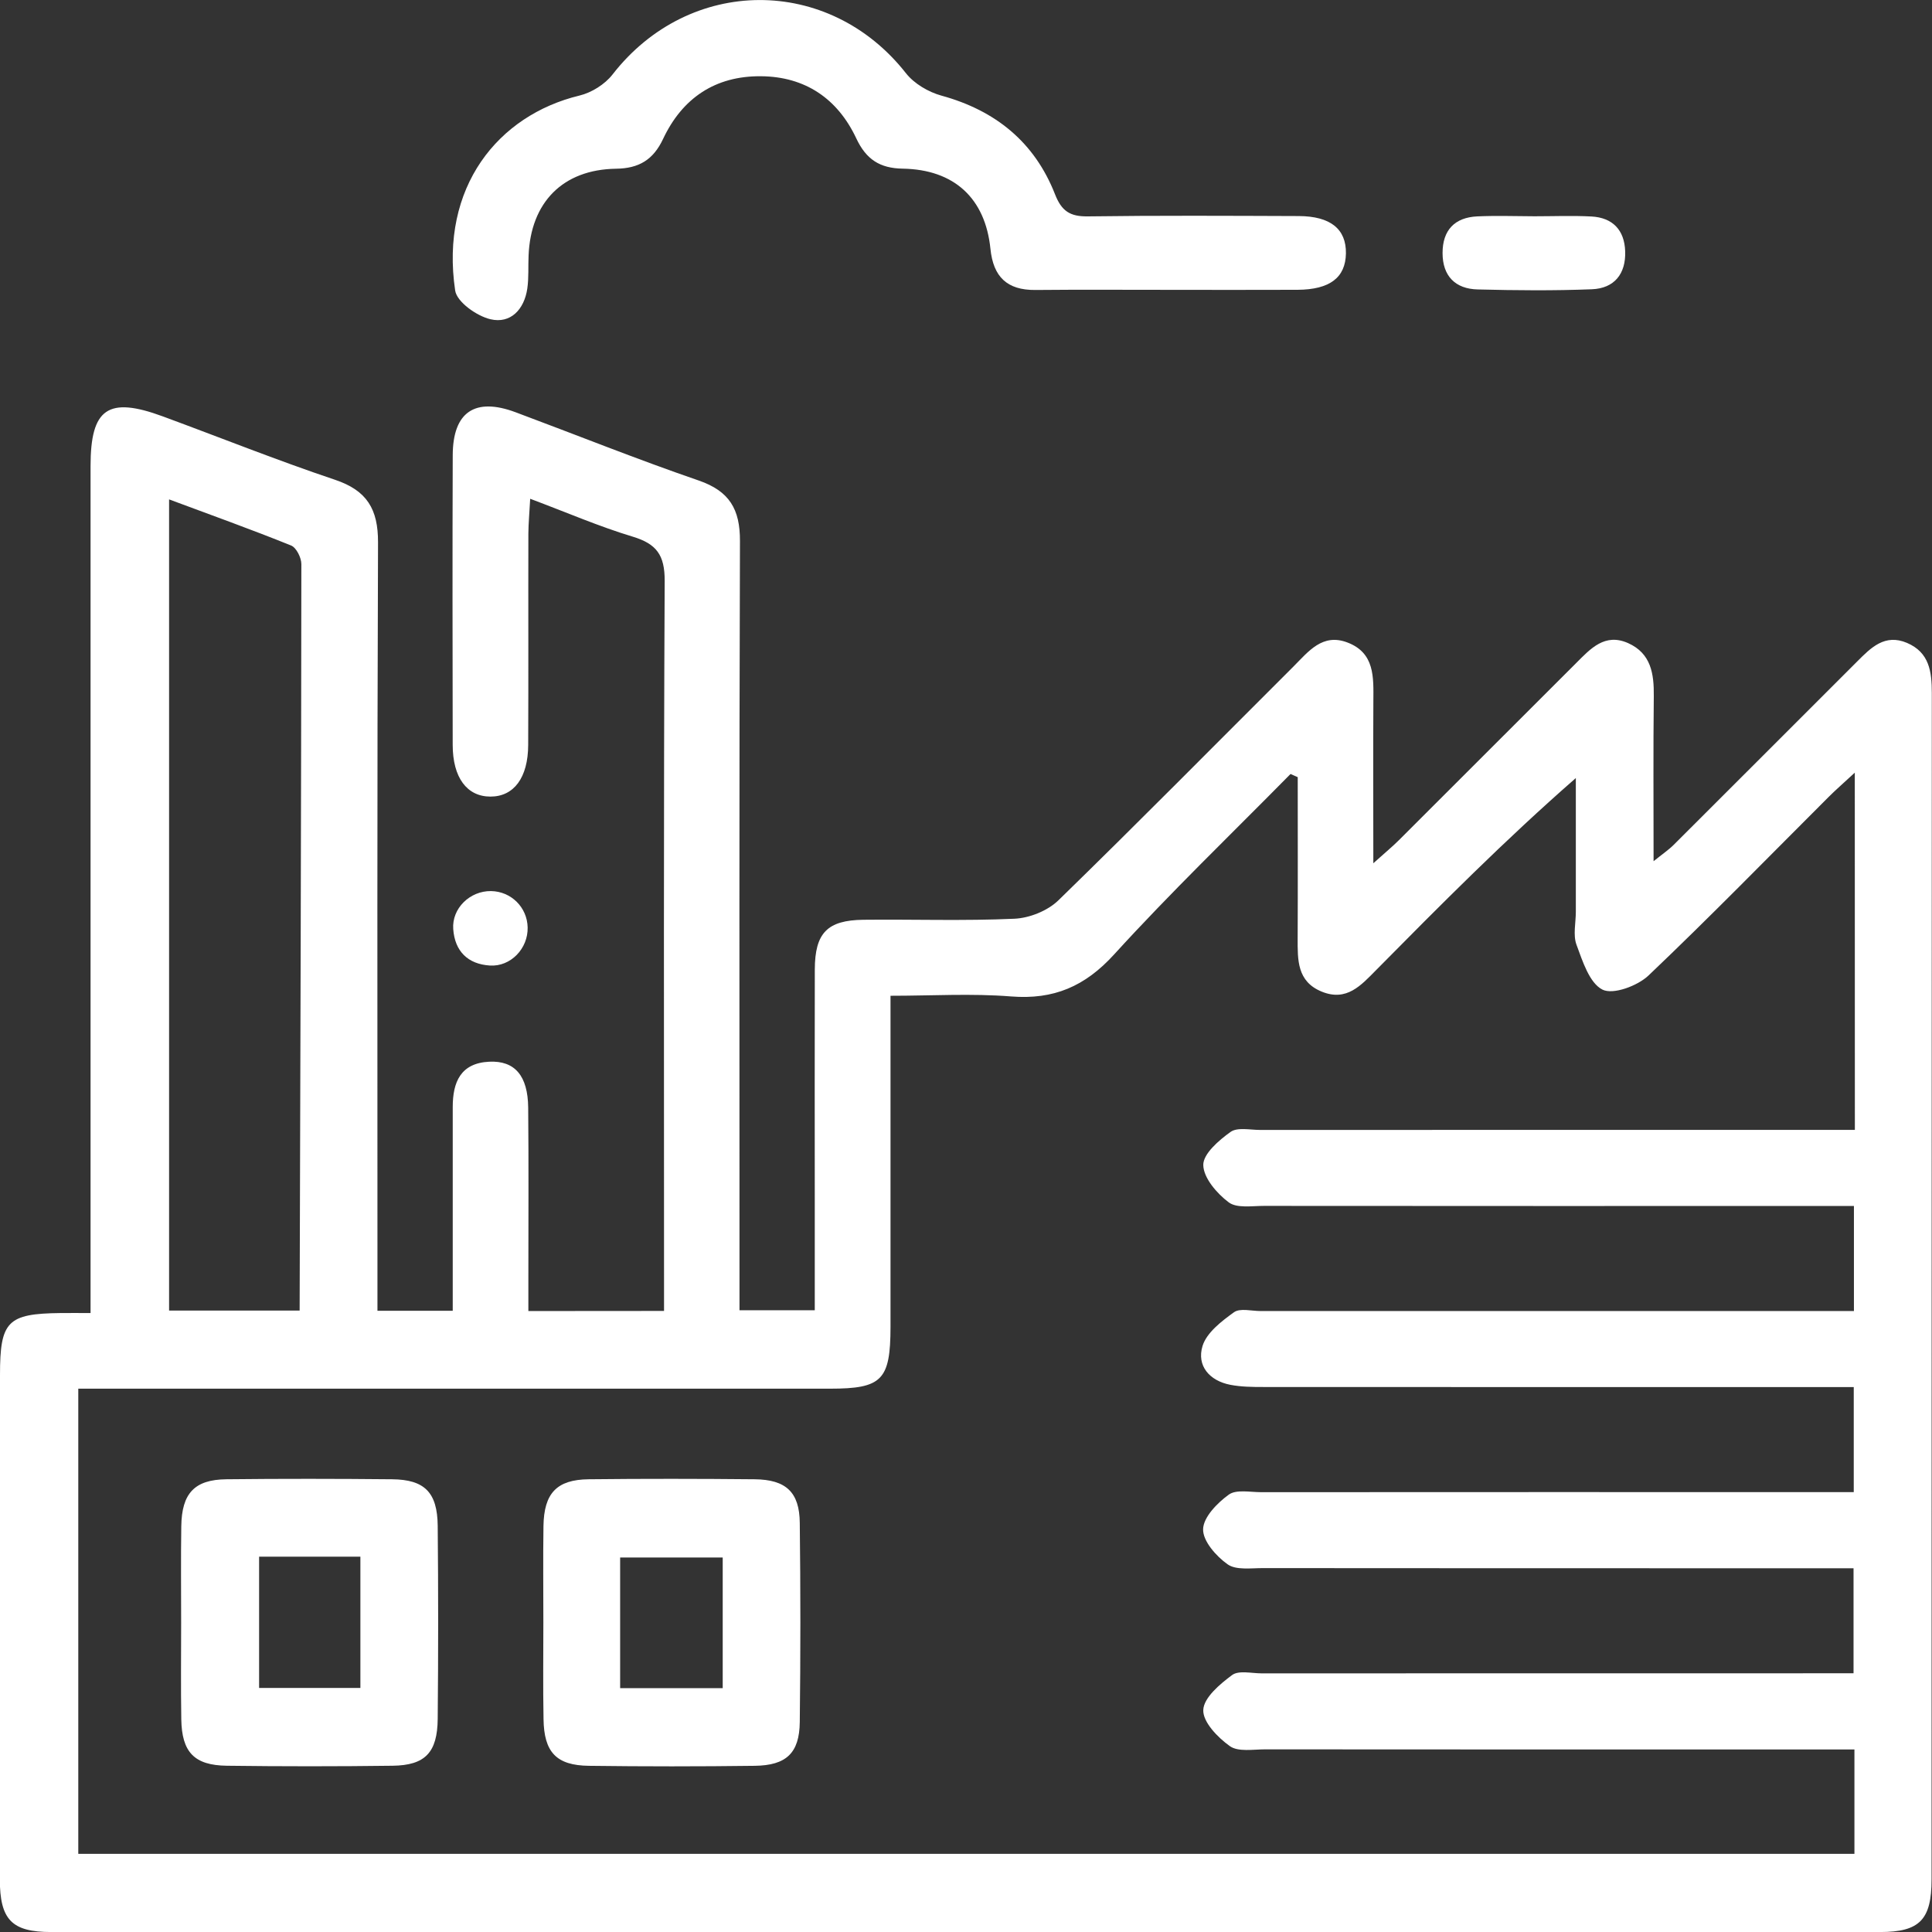
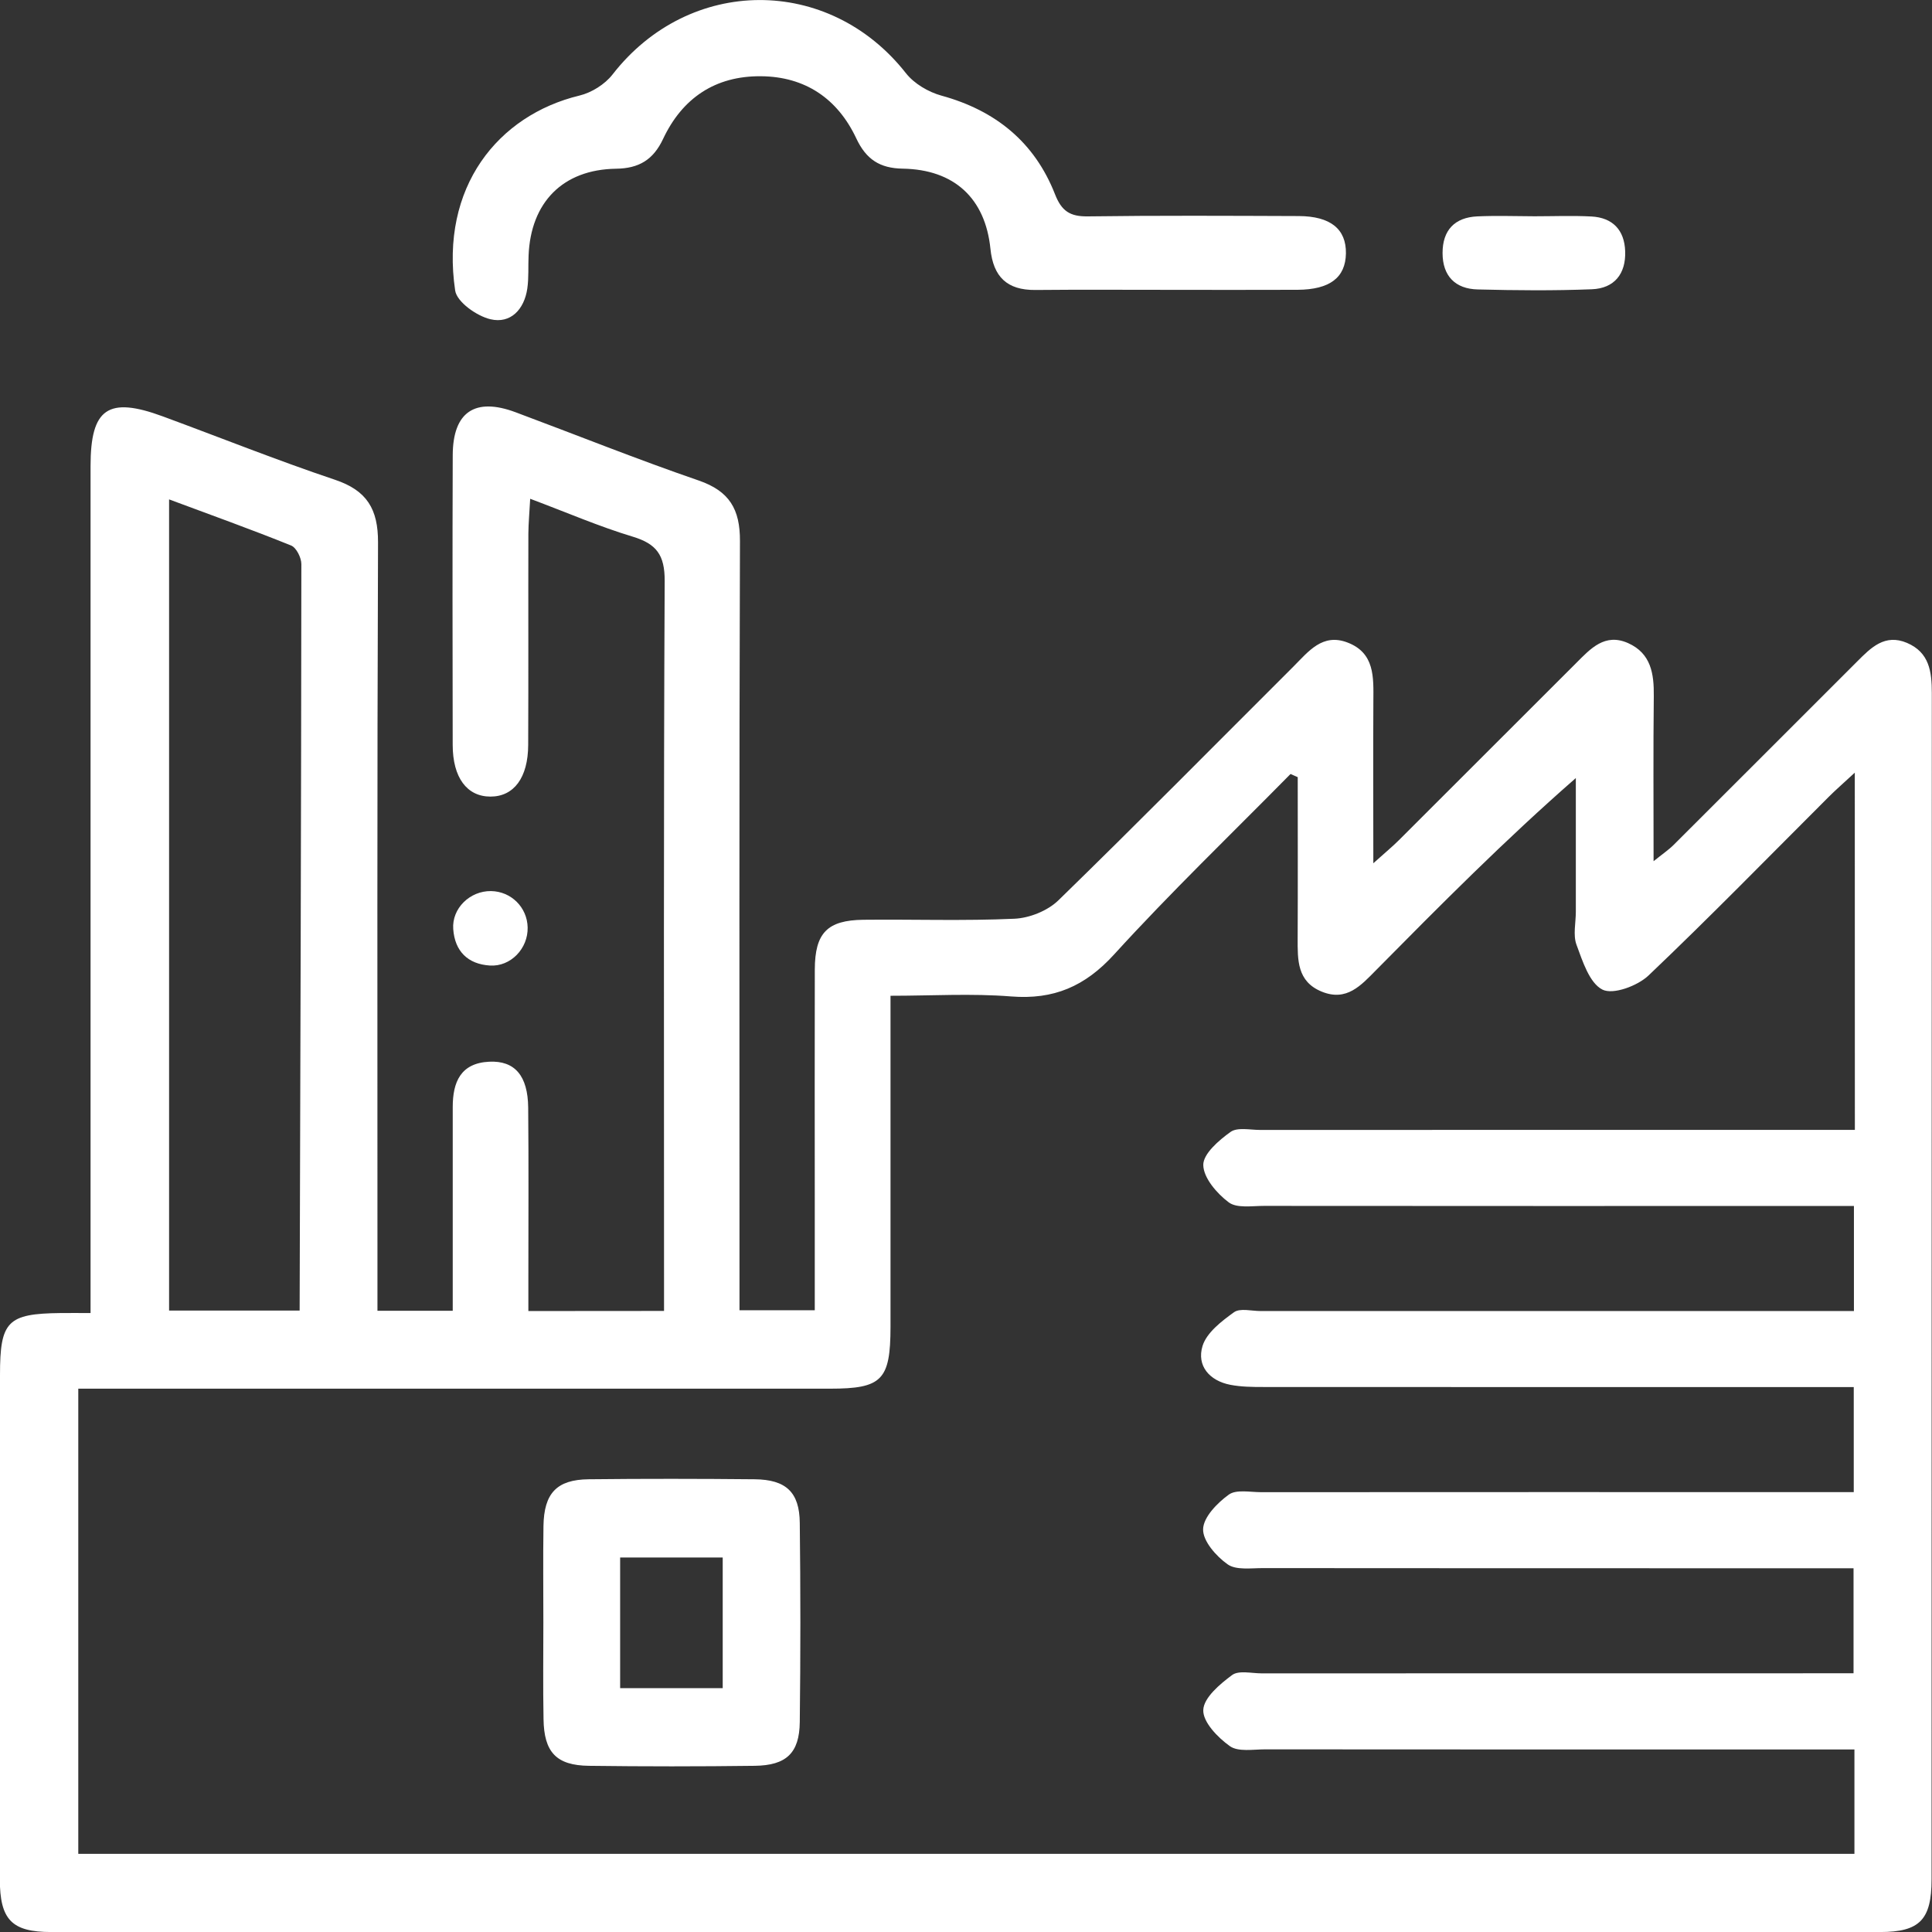
<svg xmlns="http://www.w3.org/2000/svg" width="54" height="54" viewBox="0 0 54 54" fill="none">
  <rect x="0" y="0" width="54" height="54" fill="#333333" stroke="none" />
  <g clip-path="url(#clip0_18_869)">
    <path d="M18.56 36.641C18.56 36.28 18.56 36.001 18.56 35.725C18.56 29.228 18.546 22.733 18.578 16.236C18.581 15.511 18.349 15.2 17.682 14.999C16.749 14.717 15.85 14.328 14.819 13.941C14.799 14.329 14.77 14.621 14.768 14.915C14.763 16.884 14.772 18.852 14.763 20.821C14.76 21.739 14.362 22.265 13.709 22.265C13.051 22.265 12.654 21.734 12.653 20.821C12.649 18.121 12.644 15.421 12.654 12.723C12.658 11.515 13.274 11.1 14.407 11.521C16.115 12.158 17.807 12.838 19.528 13.43C20.389 13.727 20.686 14.233 20.682 15.124C20.659 21.901 20.669 28.678 20.669 35.456C20.669 35.819 20.669 36.182 20.669 36.622C21.379 36.622 22.03 36.622 22.773 36.622C22.773 35.605 22.773 34.599 22.773 33.593C22.773 31.428 22.768 29.263 22.774 27.097C22.778 26.076 23.122 25.72 24.134 25.708C25.54 25.693 26.948 25.743 28.351 25.679C28.772 25.661 29.28 25.458 29.581 25.166C31.796 23.01 33.967 20.809 36.156 18.626C36.571 18.211 36.962 17.692 37.659 17.957C38.428 18.248 38.39 18.929 38.386 19.589C38.378 21.02 38.385 22.453 38.385 24.128C38.725 23.821 38.923 23.661 39.103 23.48C40.755 21.832 42.404 20.18 44.054 18.533C44.454 18.133 44.855 17.684 45.508 17.976C46.148 18.263 46.232 18.833 46.224 19.461C46.207 20.949 46.218 22.439 46.218 24.071C46.468 23.869 46.64 23.754 46.782 23.612C48.495 21.906 50.2 20.193 51.911 18.486C52.294 18.103 52.682 17.706 53.301 17.969C53.926 18.236 53.995 18.771 53.995 19.37C53.988 30.421 53.992 41.474 53.988 52.525C53.988 53.657 53.656 54.001 52.549 54.001C35.51 54.003 18.47 54.003 1.431 54.001C0.326 54.001 -0.003 53.657 -0.005 52.523C-0.002 47.824 -4.20865e-06 43.127 -4.20865e-06 38.431C-4.20865e-06 36.928 0.208 36.717 1.692 36.7C1.942 36.697 2.192 36.7 2.531 36.7C2.531 36.298 2.531 35.968 2.531 35.637C2.531 28.101 2.531 20.564 2.531 13.027C2.531 11.414 3.02 11.074 4.55 11.638C6.155 12.229 7.744 12.866 9.364 13.41C10.258 13.71 10.569 14.232 10.566 15.16C10.539 21.936 10.55 28.713 10.55 35.492C10.55 35.851 10.55 36.211 10.55 36.636C11.267 36.636 11.898 36.636 12.654 36.636C12.654 35.731 12.654 34.815 12.654 33.897C12.654 32.913 12.654 31.928 12.654 30.944C12.654 30.247 12.872 29.714 13.675 29.675C14.387 29.641 14.755 30.065 14.763 30.961C14.778 32.535 14.768 34.11 14.768 35.686C14.768 35.988 14.768 36.29 14.768 36.644C16.067 36.641 17.26 36.641 18.56 36.641ZM51.842 21.596C51.508 21.906 51.302 22.083 51.11 22.276C49.438 23.945 47.789 25.637 46.078 27.264C45.771 27.556 45.088 27.81 44.789 27.66C44.425 27.476 44.234 26.867 44.064 26.407C43.963 26.135 44.045 25.794 44.045 25.485C44.045 24.24 44.045 22.994 44.045 21.747C42.051 23.489 40.256 25.301 38.462 27.115C38.042 27.54 37.639 28.001 36.942 27.716C36.25 27.433 36.269 26.83 36.27 26.226C36.277 24.724 36.272 23.222 36.272 21.722C36.205 21.692 36.137 21.661 36.071 21.633C34.421 23.308 32.722 24.94 31.14 26.677C30.325 27.571 29.454 27.945 28.261 27.851C27.159 27.763 26.044 27.832 24.89 27.832C24.89 31.013 24.892 34.049 24.89 37.085C24.888 38.575 24.654 38.814 23.196 38.814C16.533 38.814 9.869 38.814 3.206 38.814C2.875 38.814 2.544 38.814 2.188 38.814C2.188 43.205 2.188 47.511 2.188 51.816C18.776 51.816 35.29 51.816 51.832 51.816C51.832 50.831 51.832 49.916 51.832 48.898C51.456 48.898 51.127 48.898 50.798 48.898C45.653 48.898 40.507 48.9 35.363 48.895C35.027 48.895 34.61 48.971 34.376 48.806C34.038 48.566 33.618 48.132 33.632 47.795C33.644 47.452 34.096 47.071 34.438 46.818C34.624 46.681 34.983 46.771 35.263 46.771C40.465 46.769 45.667 46.769 50.867 46.769C51.189 46.769 51.51 46.769 51.807 46.769C51.807 45.709 51.807 44.8 51.807 43.833C51.398 43.833 51.064 43.833 50.73 43.833C45.586 43.833 40.44 43.834 35.295 43.829C34.961 43.829 34.546 43.89 34.312 43.723C33.994 43.499 33.62 43.075 33.627 42.744C33.633 42.408 34.021 42.01 34.344 41.776C34.553 41.624 34.941 41.707 35.25 41.707C40.452 41.703 45.653 41.705 50.853 41.705C51.179 41.705 51.503 41.705 51.813 41.705C51.813 40.659 51.813 39.747 51.813 38.769C51.412 38.769 51.079 38.769 50.745 38.769C45.601 38.769 40.455 38.77 35.31 38.767C35.003 38.767 34.69 38.764 34.389 38.706C33.802 38.593 33.443 38.17 33.611 37.621C33.726 37.247 34.143 36.928 34.49 36.678C34.659 36.556 34.981 36.644 35.235 36.644C40.436 36.644 45.638 36.644 50.838 36.644C51.164 36.644 51.491 36.644 51.818 36.644C51.818 35.608 51.818 34.697 51.818 33.708C51.424 33.708 51.091 33.708 50.761 33.708C45.616 33.708 40.47 33.71 35.326 33.705C34.99 33.705 34.568 33.776 34.342 33.605C34.011 33.357 33.637 32.922 33.632 32.562C33.628 32.25 34.069 31.87 34.394 31.638C34.585 31.501 34.939 31.582 35.219 31.582C40.421 31.58 45.623 31.58 50.823 31.58C51.15 31.58 51.478 31.58 51.844 31.58C51.842 28.244 51.842 25.021 51.842 21.596ZM4.726 13.958C4.726 21.584 4.726 29.113 4.726 36.631C5.998 36.631 7.188 36.631 8.375 36.631C8.396 29.631 8.418 22.699 8.423 15.767C8.423 15.588 8.283 15.306 8.136 15.247C7.027 14.799 5.9 14.395 4.726 13.958Z" fill="white" />
    <path d="M32.643 8.101C31.408 8.101 30.171 8.093 28.936 8.105C28.145 8.111 27.762 7.735 27.683 6.954C27.539 5.541 26.669 4.738 25.234 4.714C24.59 4.704 24.209 4.455 23.933 3.867C23.412 2.76 22.509 2.141 21.269 2.131C19.994 2.119 19.071 2.74 18.533 3.884C18.259 4.466 17.859 4.708 17.217 4.716C15.732 4.738 14.834 5.654 14.774 7.143C14.76 7.452 14.782 7.764 14.738 8.067C14.652 8.65 14.271 9.055 13.709 8.923C13.326 8.834 12.769 8.44 12.722 8.12C12.295 5.229 13.921 3.221 16.196 2.671C16.535 2.59 16.906 2.357 17.119 2.084C19.265 -0.679 23.169 -0.695 25.322 2.047C25.552 2.339 25.95 2.573 26.314 2.673C27.826 3.088 28.916 3.972 29.488 5.43C29.672 5.901 29.908 6.054 30.402 6.048C32.368 6.021 34.334 6.032 36.301 6.039C37.187 6.043 37.629 6.402 37.619 7.082C37.608 7.759 37.17 8.094 36.267 8.1C35.057 8.106 33.849 8.101 32.643 8.101Z" fill="white" />
    <path d="M42.888 6.045C43.419 6.045 43.953 6.023 44.482 6.051C45.073 6.083 45.404 6.428 45.424 7.022C45.447 7.654 45.12 8.061 44.492 8.085C43.431 8.127 42.365 8.117 41.302 8.09C40.676 8.075 40.32 7.715 40.32 7.072C40.32 6.436 40.656 6.078 41.29 6.048C41.823 6.024 42.356 6.043 42.888 6.045Z" fill="white" />
    <path d="M14.748 25.922C14.762 26.511 14.274 27.024 13.692 26.987C13.074 26.947 12.713 26.587 12.668 25.969C12.626 25.389 13.135 24.898 13.724 24.906C14.287 24.915 14.736 25.36 14.748 25.922Z" fill="white" />
-     <path d="M5.063 45.357C5.063 44.458 5.053 43.558 5.067 42.659C5.08 41.739 5.436 41.356 6.325 41.346C7.871 41.329 9.416 41.331 10.962 41.346C11.868 41.355 12.224 41.714 12.234 42.644C12.251 44.443 12.251 46.241 12.234 48.04C12.226 48.982 11.885 49.341 10.976 49.353C9.43 49.373 7.884 49.373 6.339 49.353C5.428 49.341 5.082 48.973 5.067 48.054C5.052 47.158 5.063 46.257 5.063 45.357ZM7.242 43.509C7.242 44.81 7.242 45.997 7.242 47.179C8.239 47.179 9.168 47.179 10.073 47.179C10.073 45.916 10.073 44.721 10.073 43.509C9.109 43.509 8.198 43.509 7.242 43.509Z" fill="white" />
    <path d="M15.187 45.352C15.187 44.453 15.177 43.553 15.19 42.654C15.204 41.736 15.56 41.356 16.454 41.346C17.999 41.329 19.545 41.331 21.092 41.346C21.968 41.355 22.346 41.705 22.354 42.566C22.376 44.42 22.376 46.277 22.354 48.131C22.344 48.997 21.98 49.344 21.094 49.355C19.548 49.375 18.003 49.375 16.457 49.355C15.548 49.343 15.205 48.973 15.192 48.05C15.175 47.151 15.187 46.251 15.187 45.352ZM17.333 47.185C18.349 47.185 19.28 47.185 20.2 47.185C20.2 45.927 20.2 44.734 20.2 43.533C19.221 43.533 18.291 43.533 17.333 43.533C17.333 44.78 17.333 45.949 17.333 47.185Z" fill="white" />
  </g>
  <defs>
    <clipPath id="clip0_18_869">
      <rect width="54" height="54" fill="white" />
    </clipPath>
  </defs>
</svg>